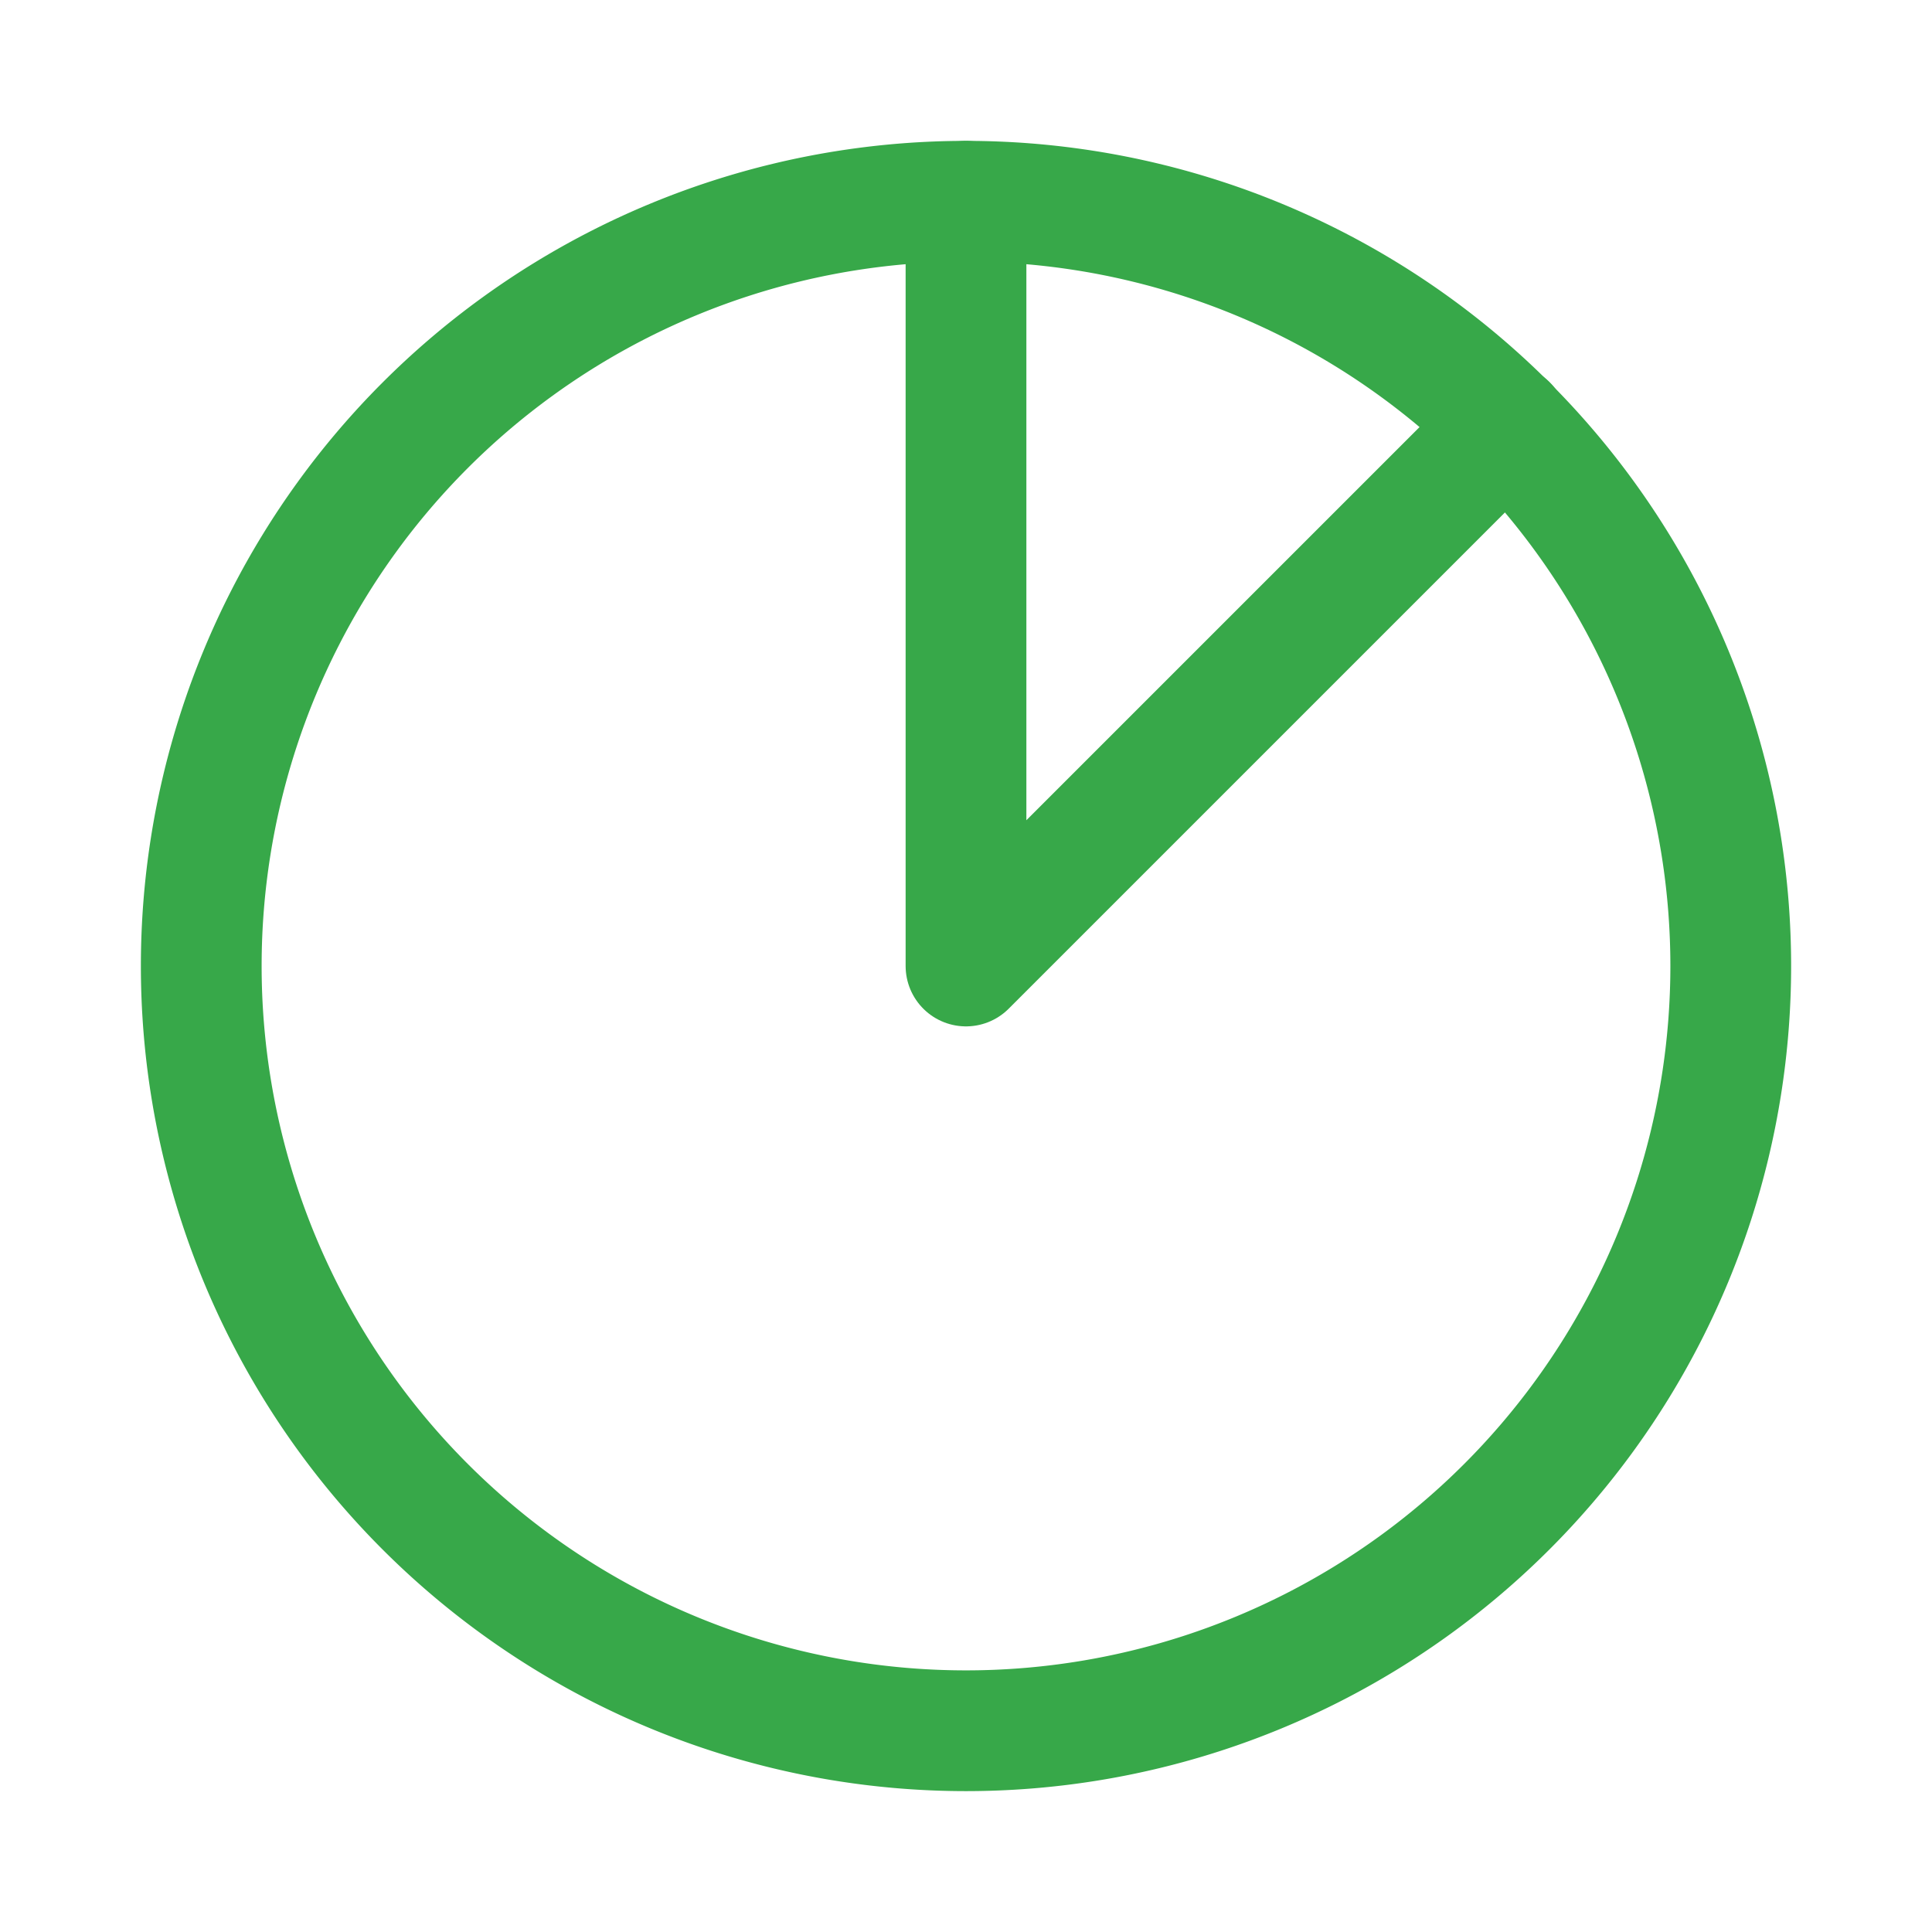
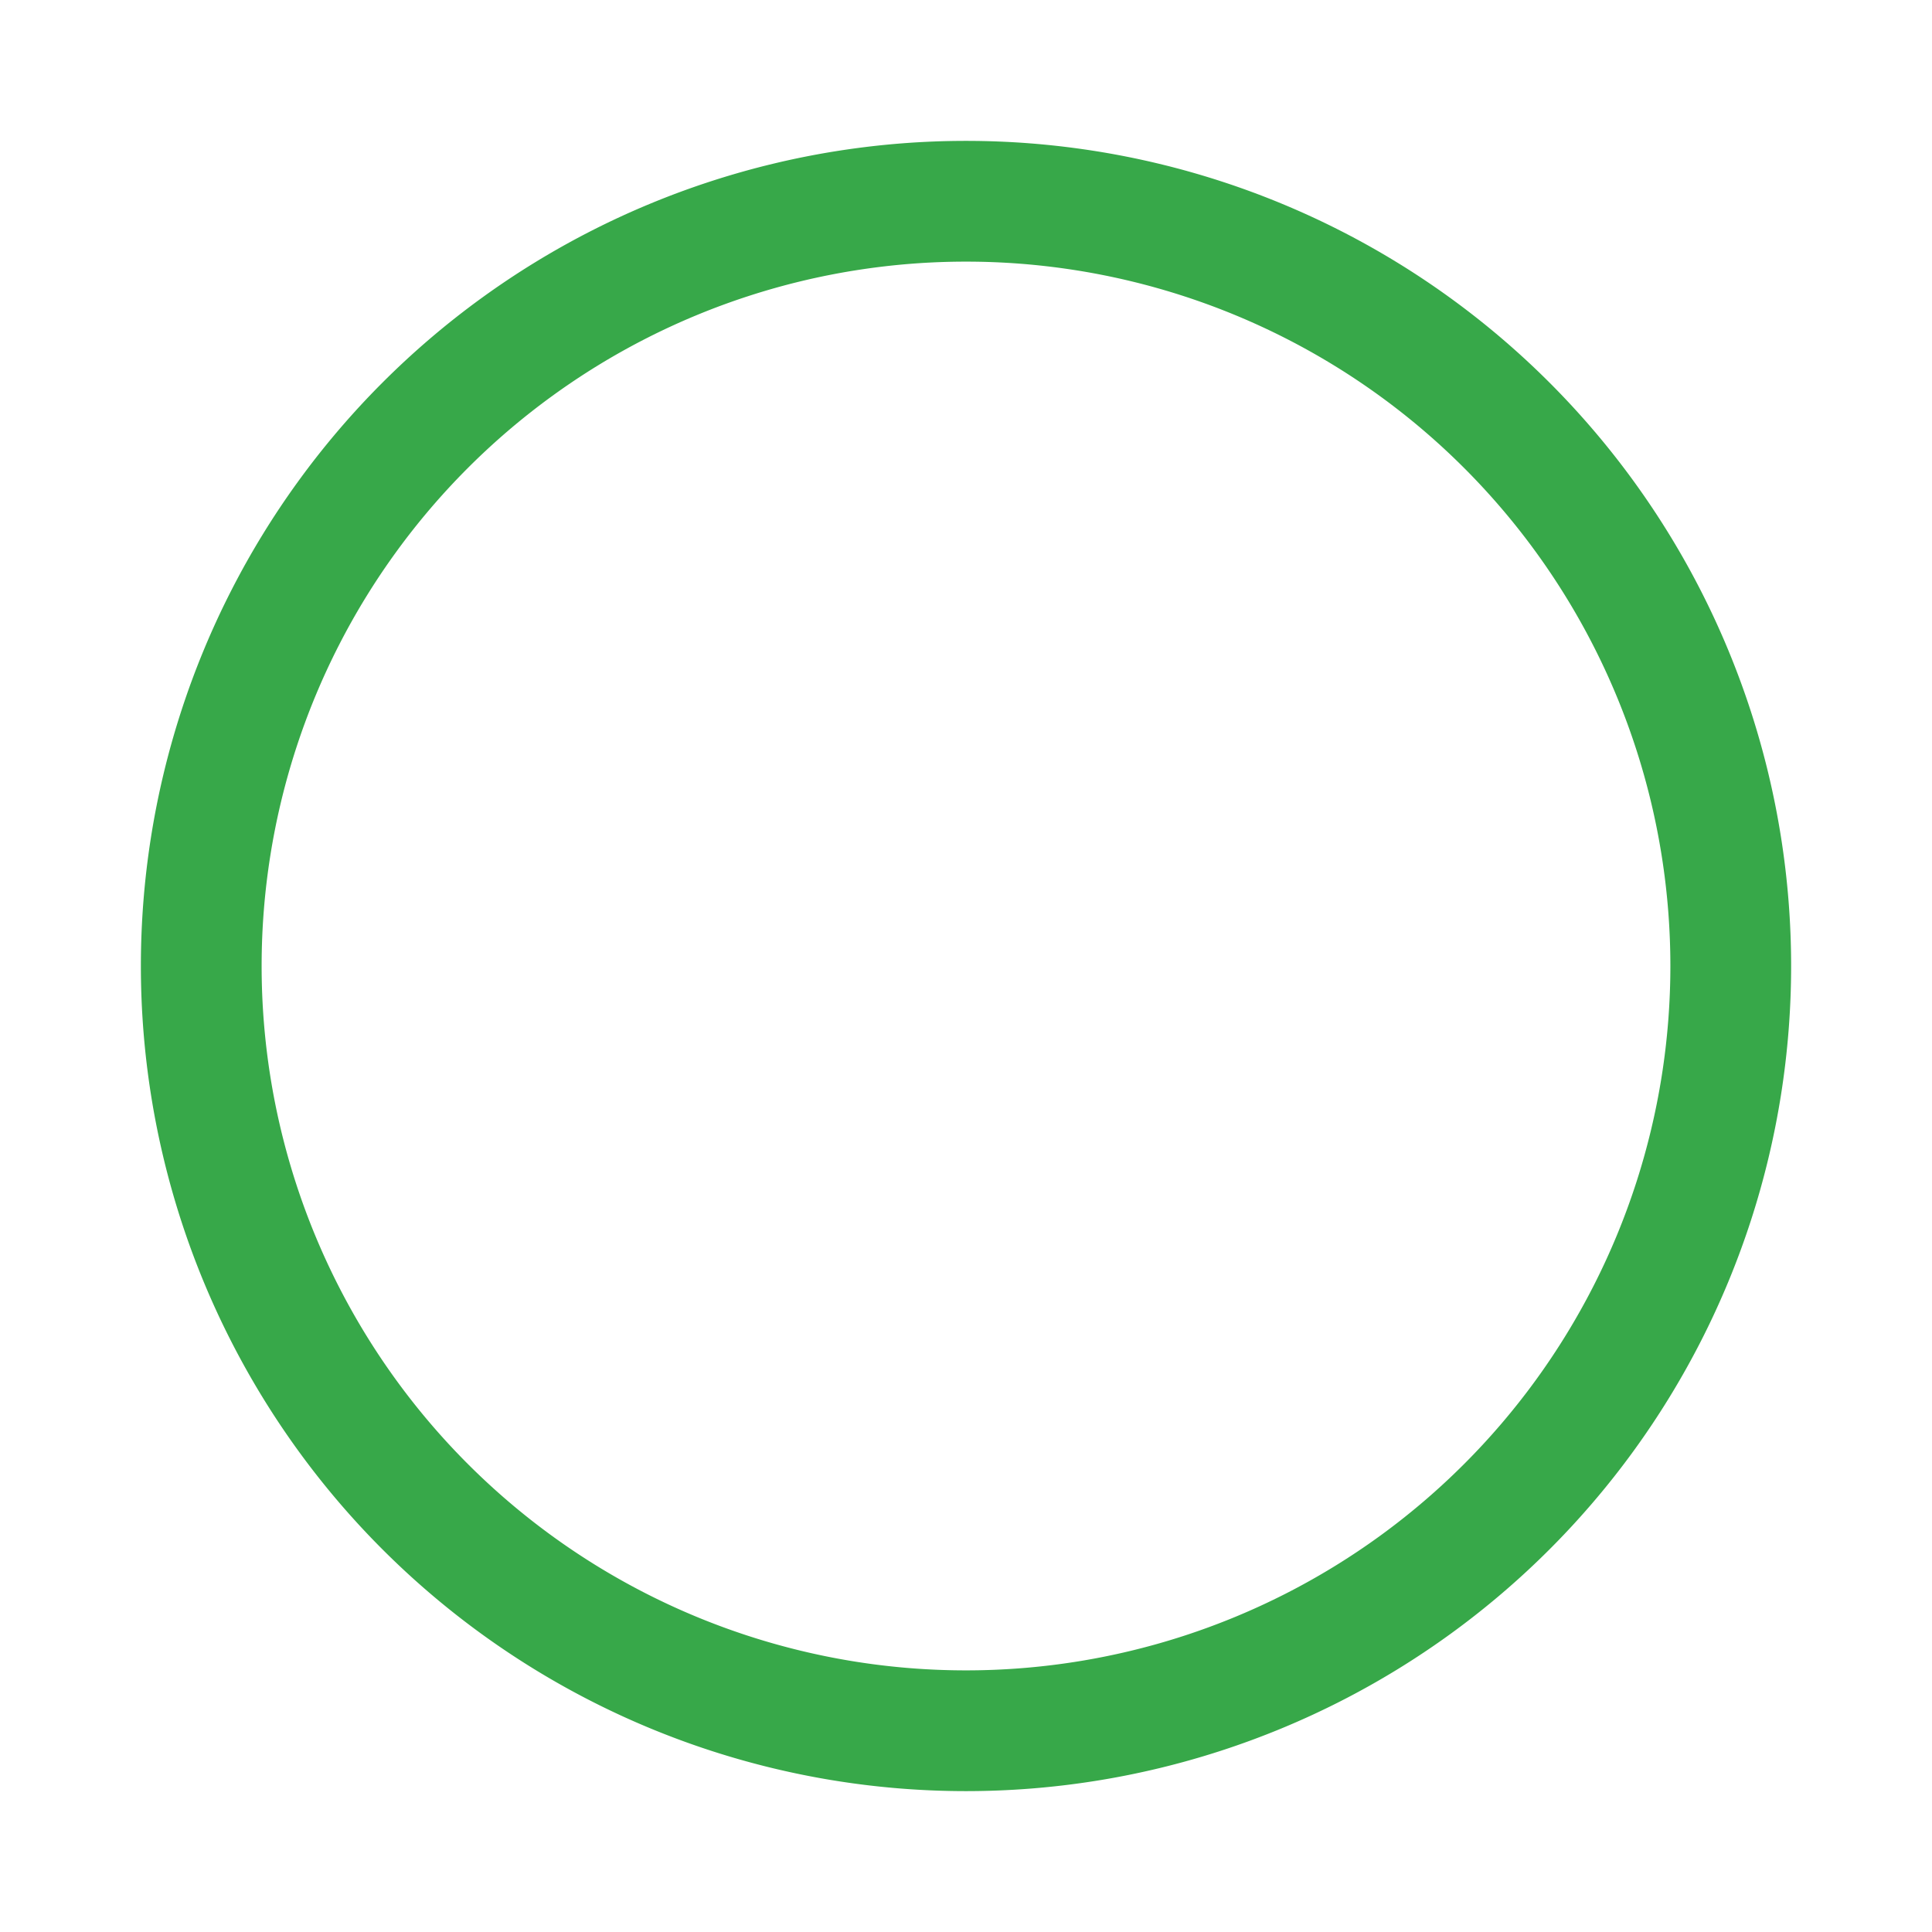
<svg xmlns="http://www.w3.org/2000/svg" width="4em" height="4em" viewBox="0 0 24 24">
  <g fill="none" stroke="#37a849" stroke-linecap="round" stroke-linejoin="round" stroke-width="1.5">
    <path d="M12 21.5a9.5 9.5 0 1 0 0-19a9.5 9.5 0 0 0 0 19" />
-     <path d="M12 2.5V12l6.721-6.721" />
  </g>
</svg>